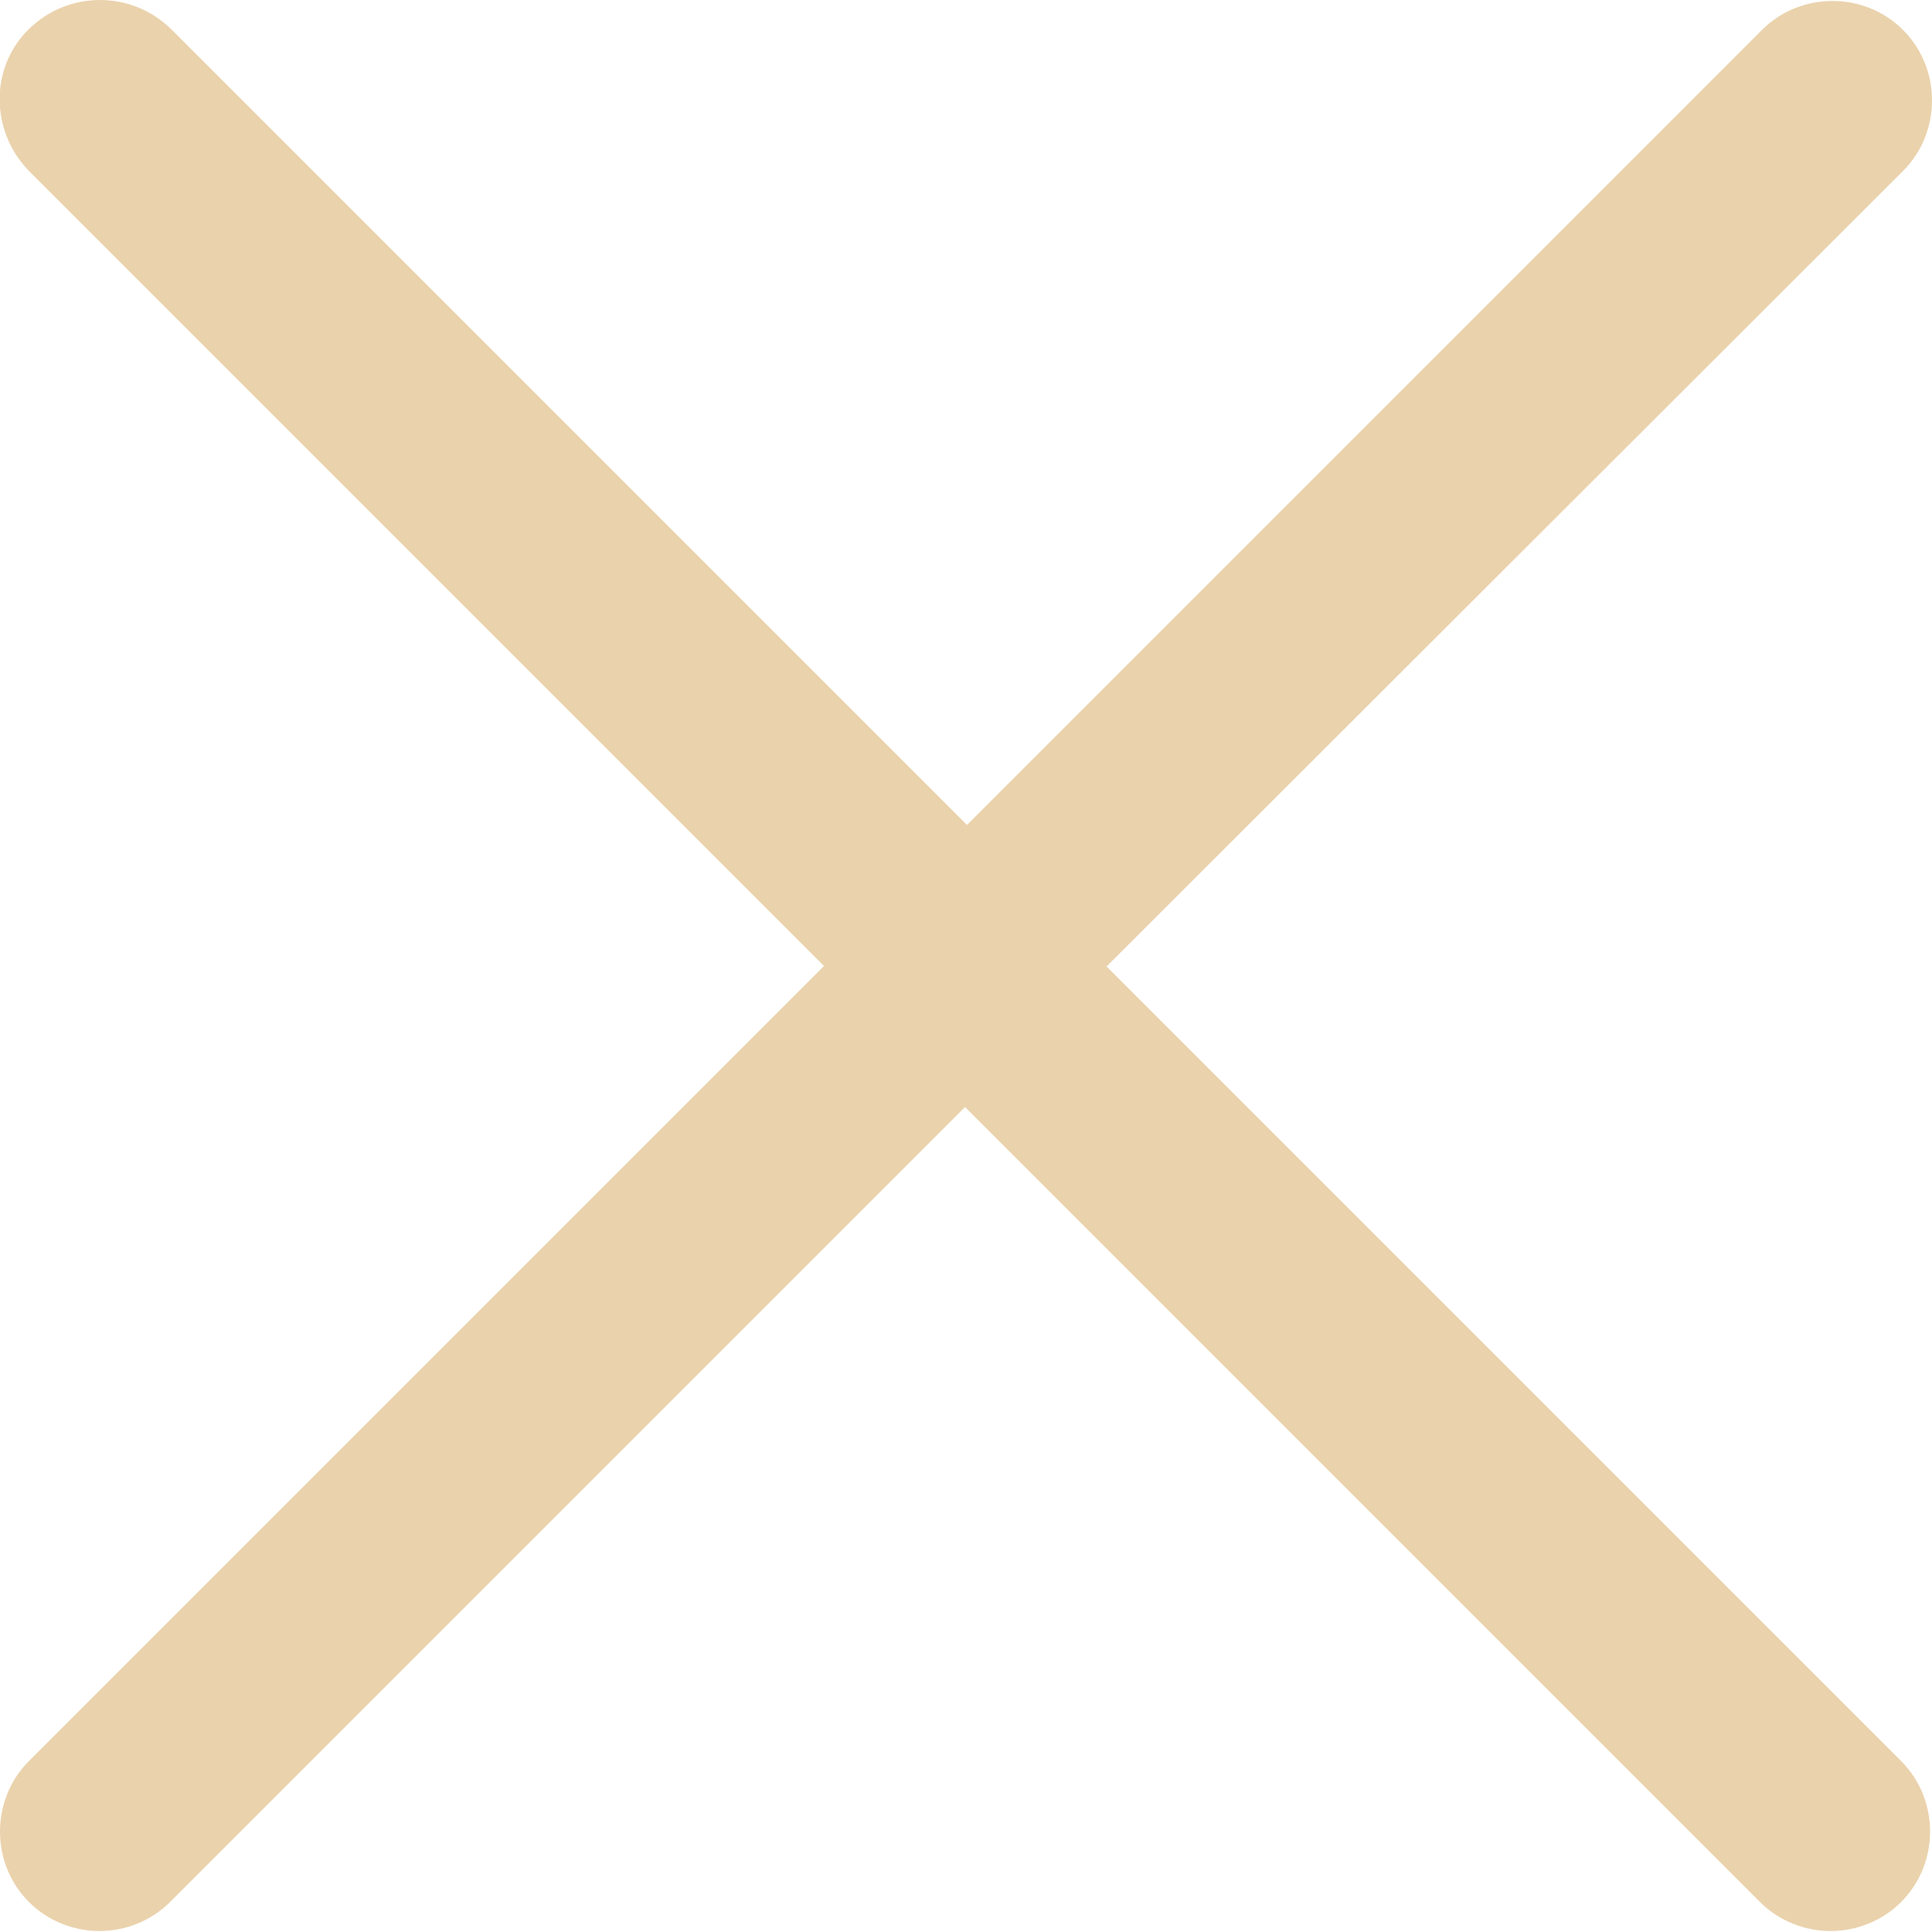
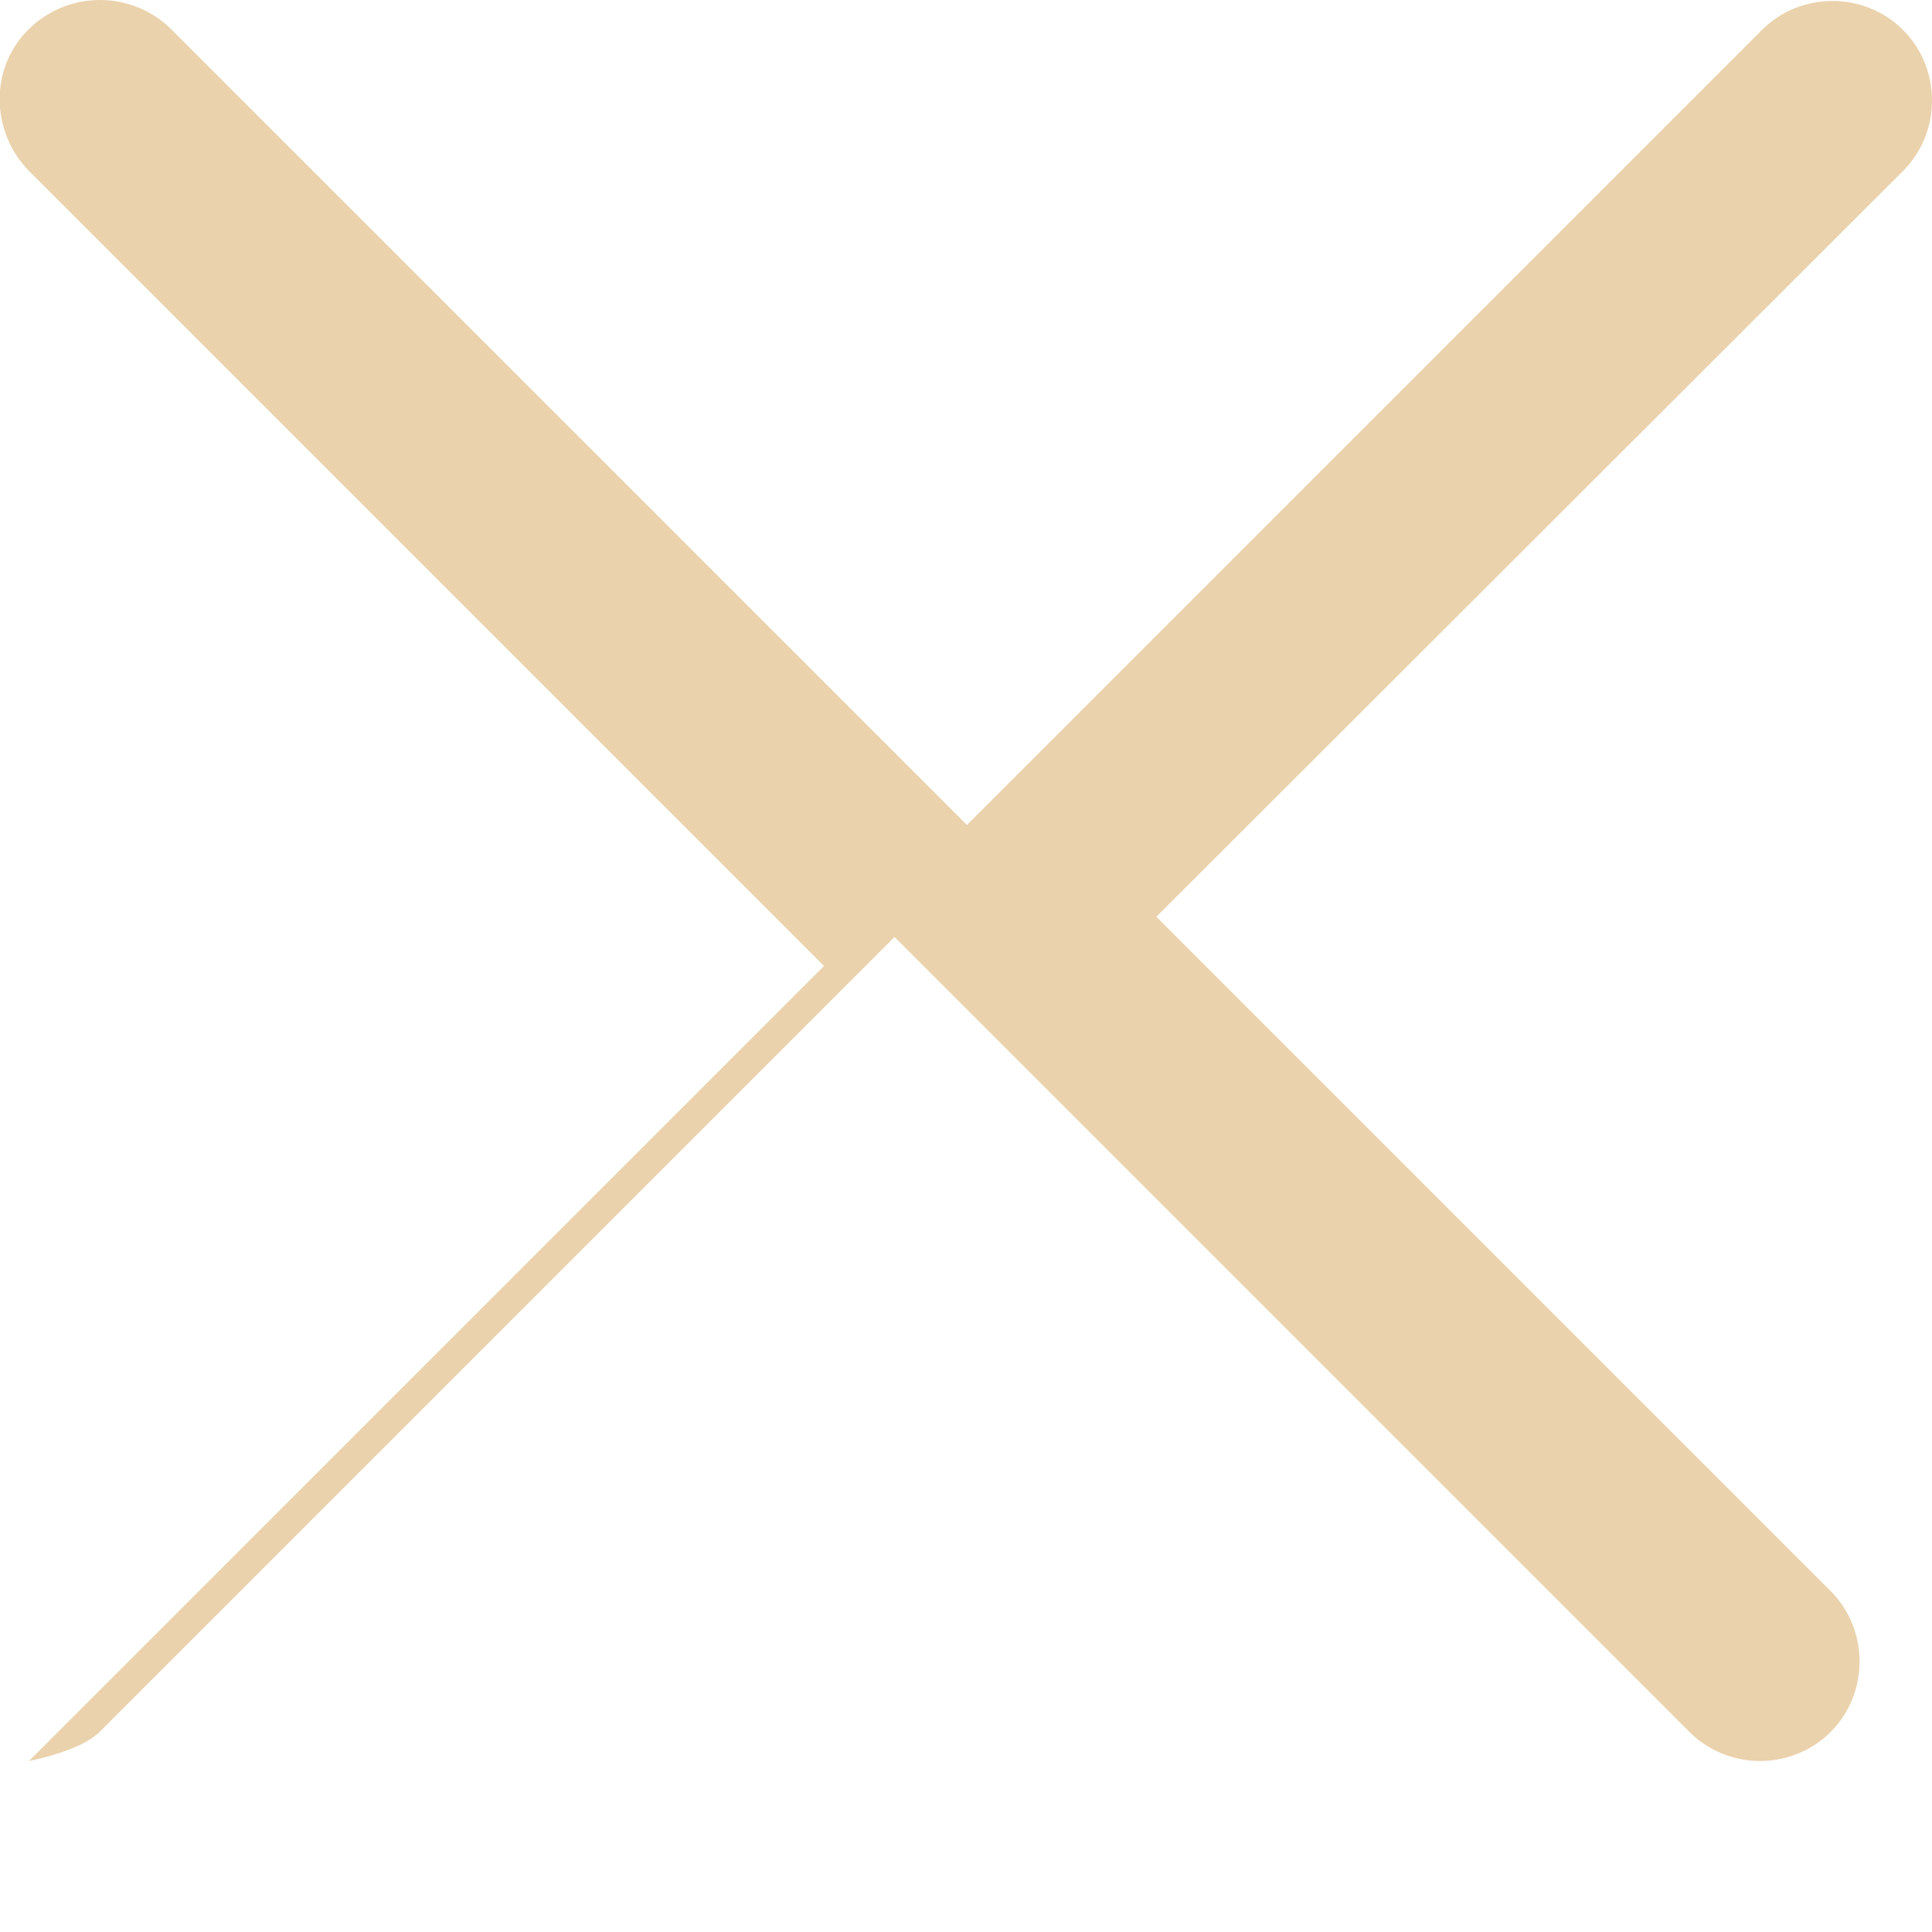
<svg xmlns="http://www.w3.org/2000/svg" id="Layer_2" data-name="Layer 2" viewBox="0 0 20 20">
  <defs>
    <style>
      .cls-1 {
        fill: #ead2ac;
        stroke-width: 0px;
      }
    </style>
  </defs>
  <g id="Layer_1-2" data-name="Layer 1">
-     <path class="cls-1" d="M11.46,10L19.7,1.77c.4-.4.4-1.06,0-1.46s-1.06-.4-1.46,0l-8.23,8.23L1.77.3C1.36-.1.71-.1.3.3S-.1,1.36.3,1.77l8.23,8.23L.3,18.23c-.4.4-.4,1.06,0,1.46.2.2.47.3.73.3s.53-.1.73-.3l8.23-8.23,8.23,8.23c.2.2.47.3.73.3s.53-.1.73-.3c.4-.4.4-1.06,0-1.46l-8.23-8.23Z" />
+     <path class="cls-1" d="M11.46,10L19.7,1.77c.4-.4.4-1.06,0-1.46s-1.06-.4-1.46,0l-8.23,8.23L1.77.3C1.36-.1.71-.1.3.3S-.1,1.36.3,1.77l8.23,8.23L.3,18.23s.53-.1.73-.3l8.23-8.23,8.23,8.23c.2.2.47.3.73.3s.53-.1.73-.3c.4-.4.4-1.06,0-1.46l-8.23-8.23Z" />
  </g>
</svg>